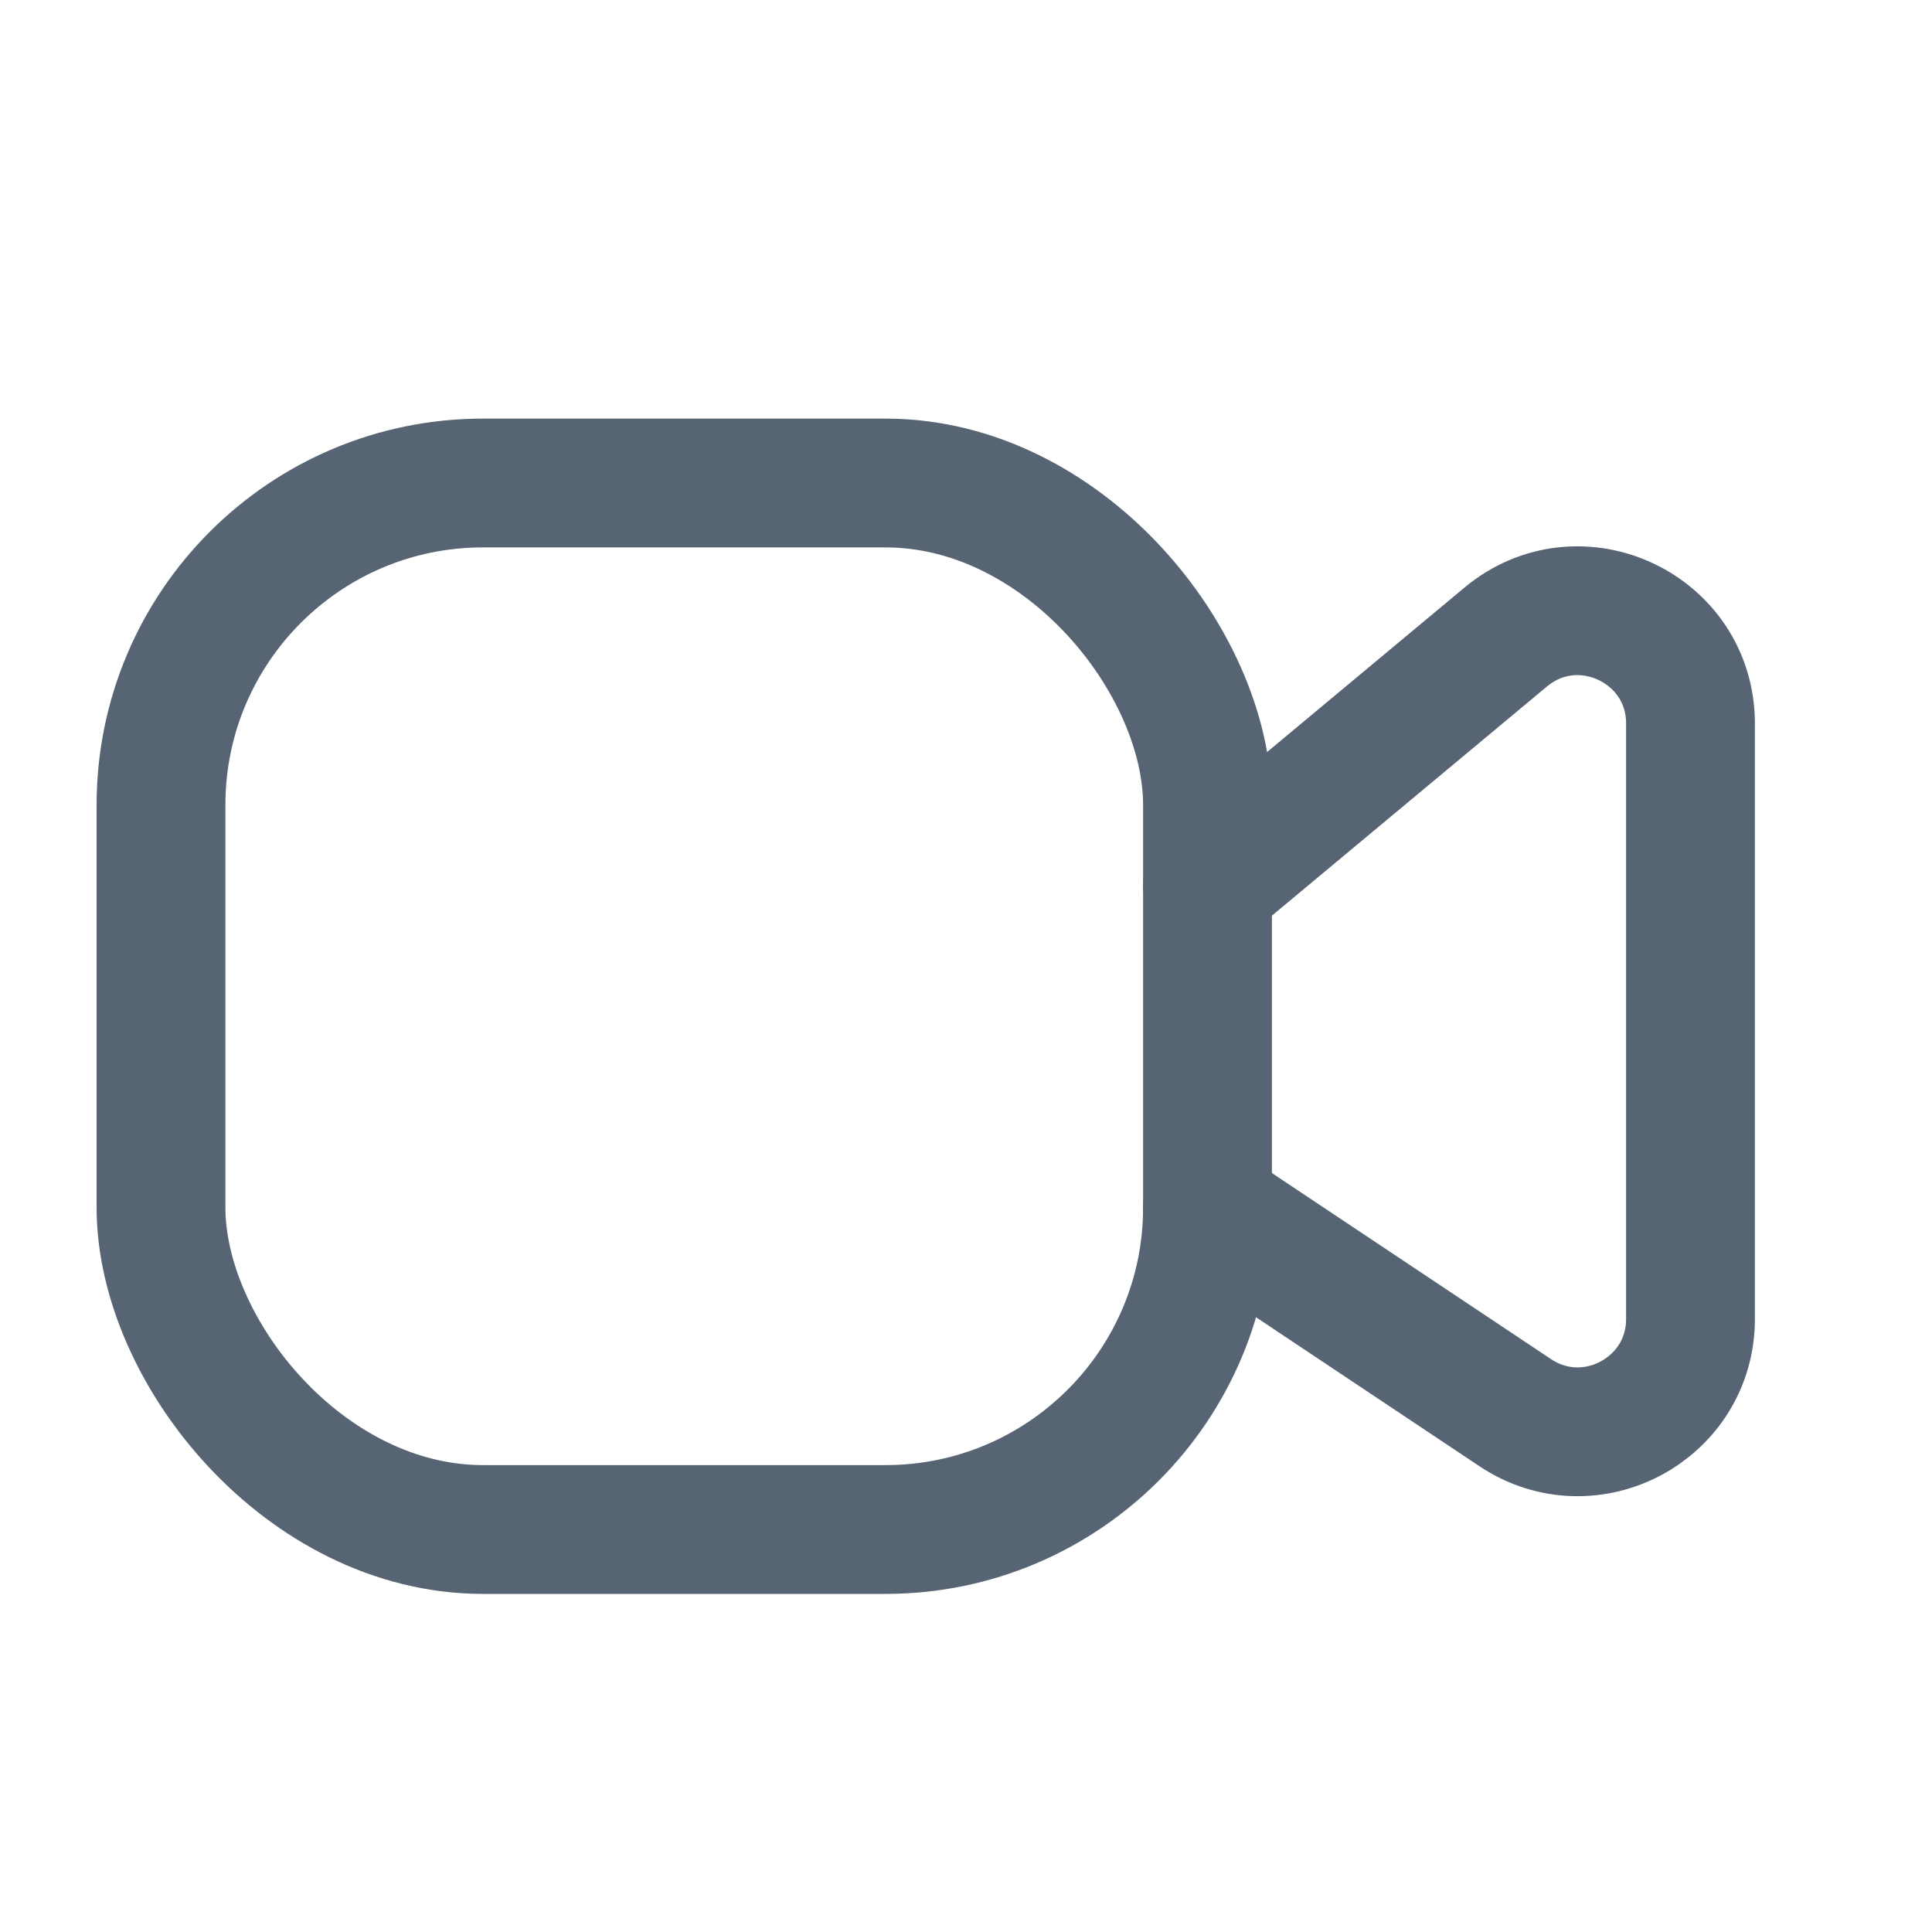
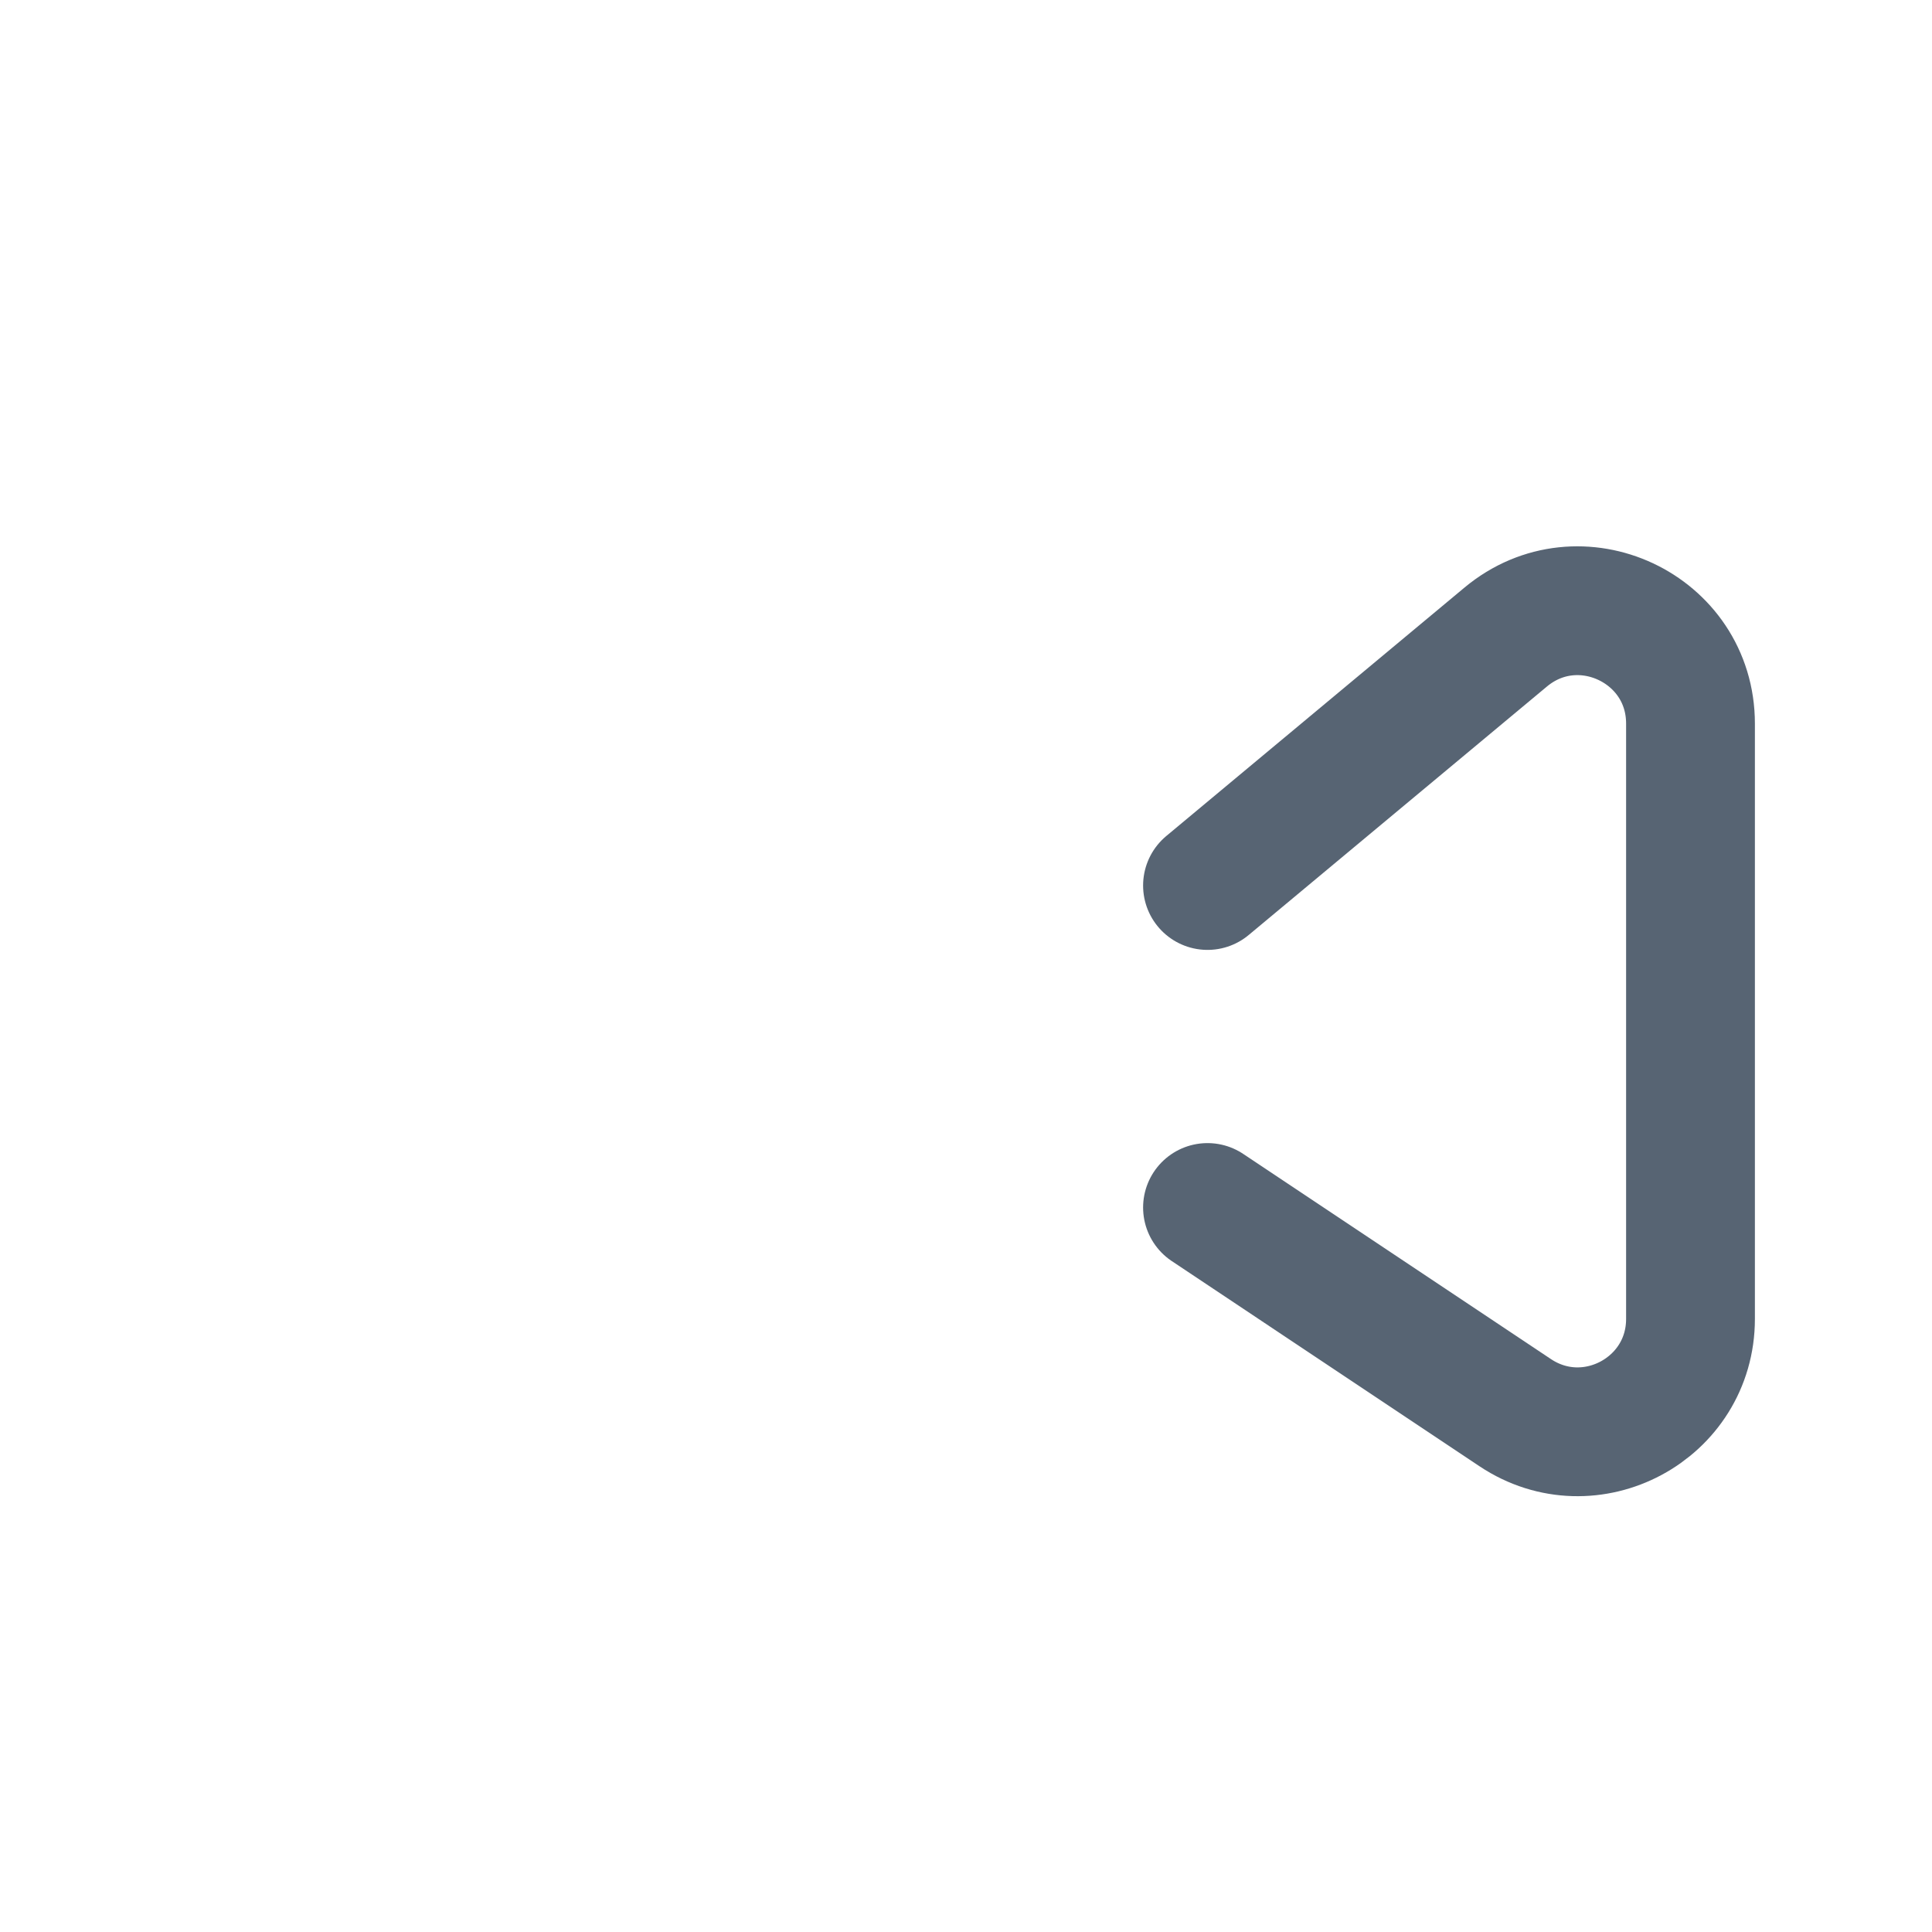
<svg xmlns="http://www.w3.org/2000/svg" width="24" height="24" viewBox="0 0 24 24" fill="none">
-   <rect x="2" y="6" width="13" height="13" rx="4" stroke="#576473" stroke-width="1.6" />
  <path d="M15 11L18.704 7.914C19.616 7.154 21 7.802 21 8.989V16.384C21 17.502 19.754 18.169 18.823 17.549L15 15" stroke="#576473" stroke-width="1.6" stroke-linecap="round" stroke-linejoin="round" />
</svg>